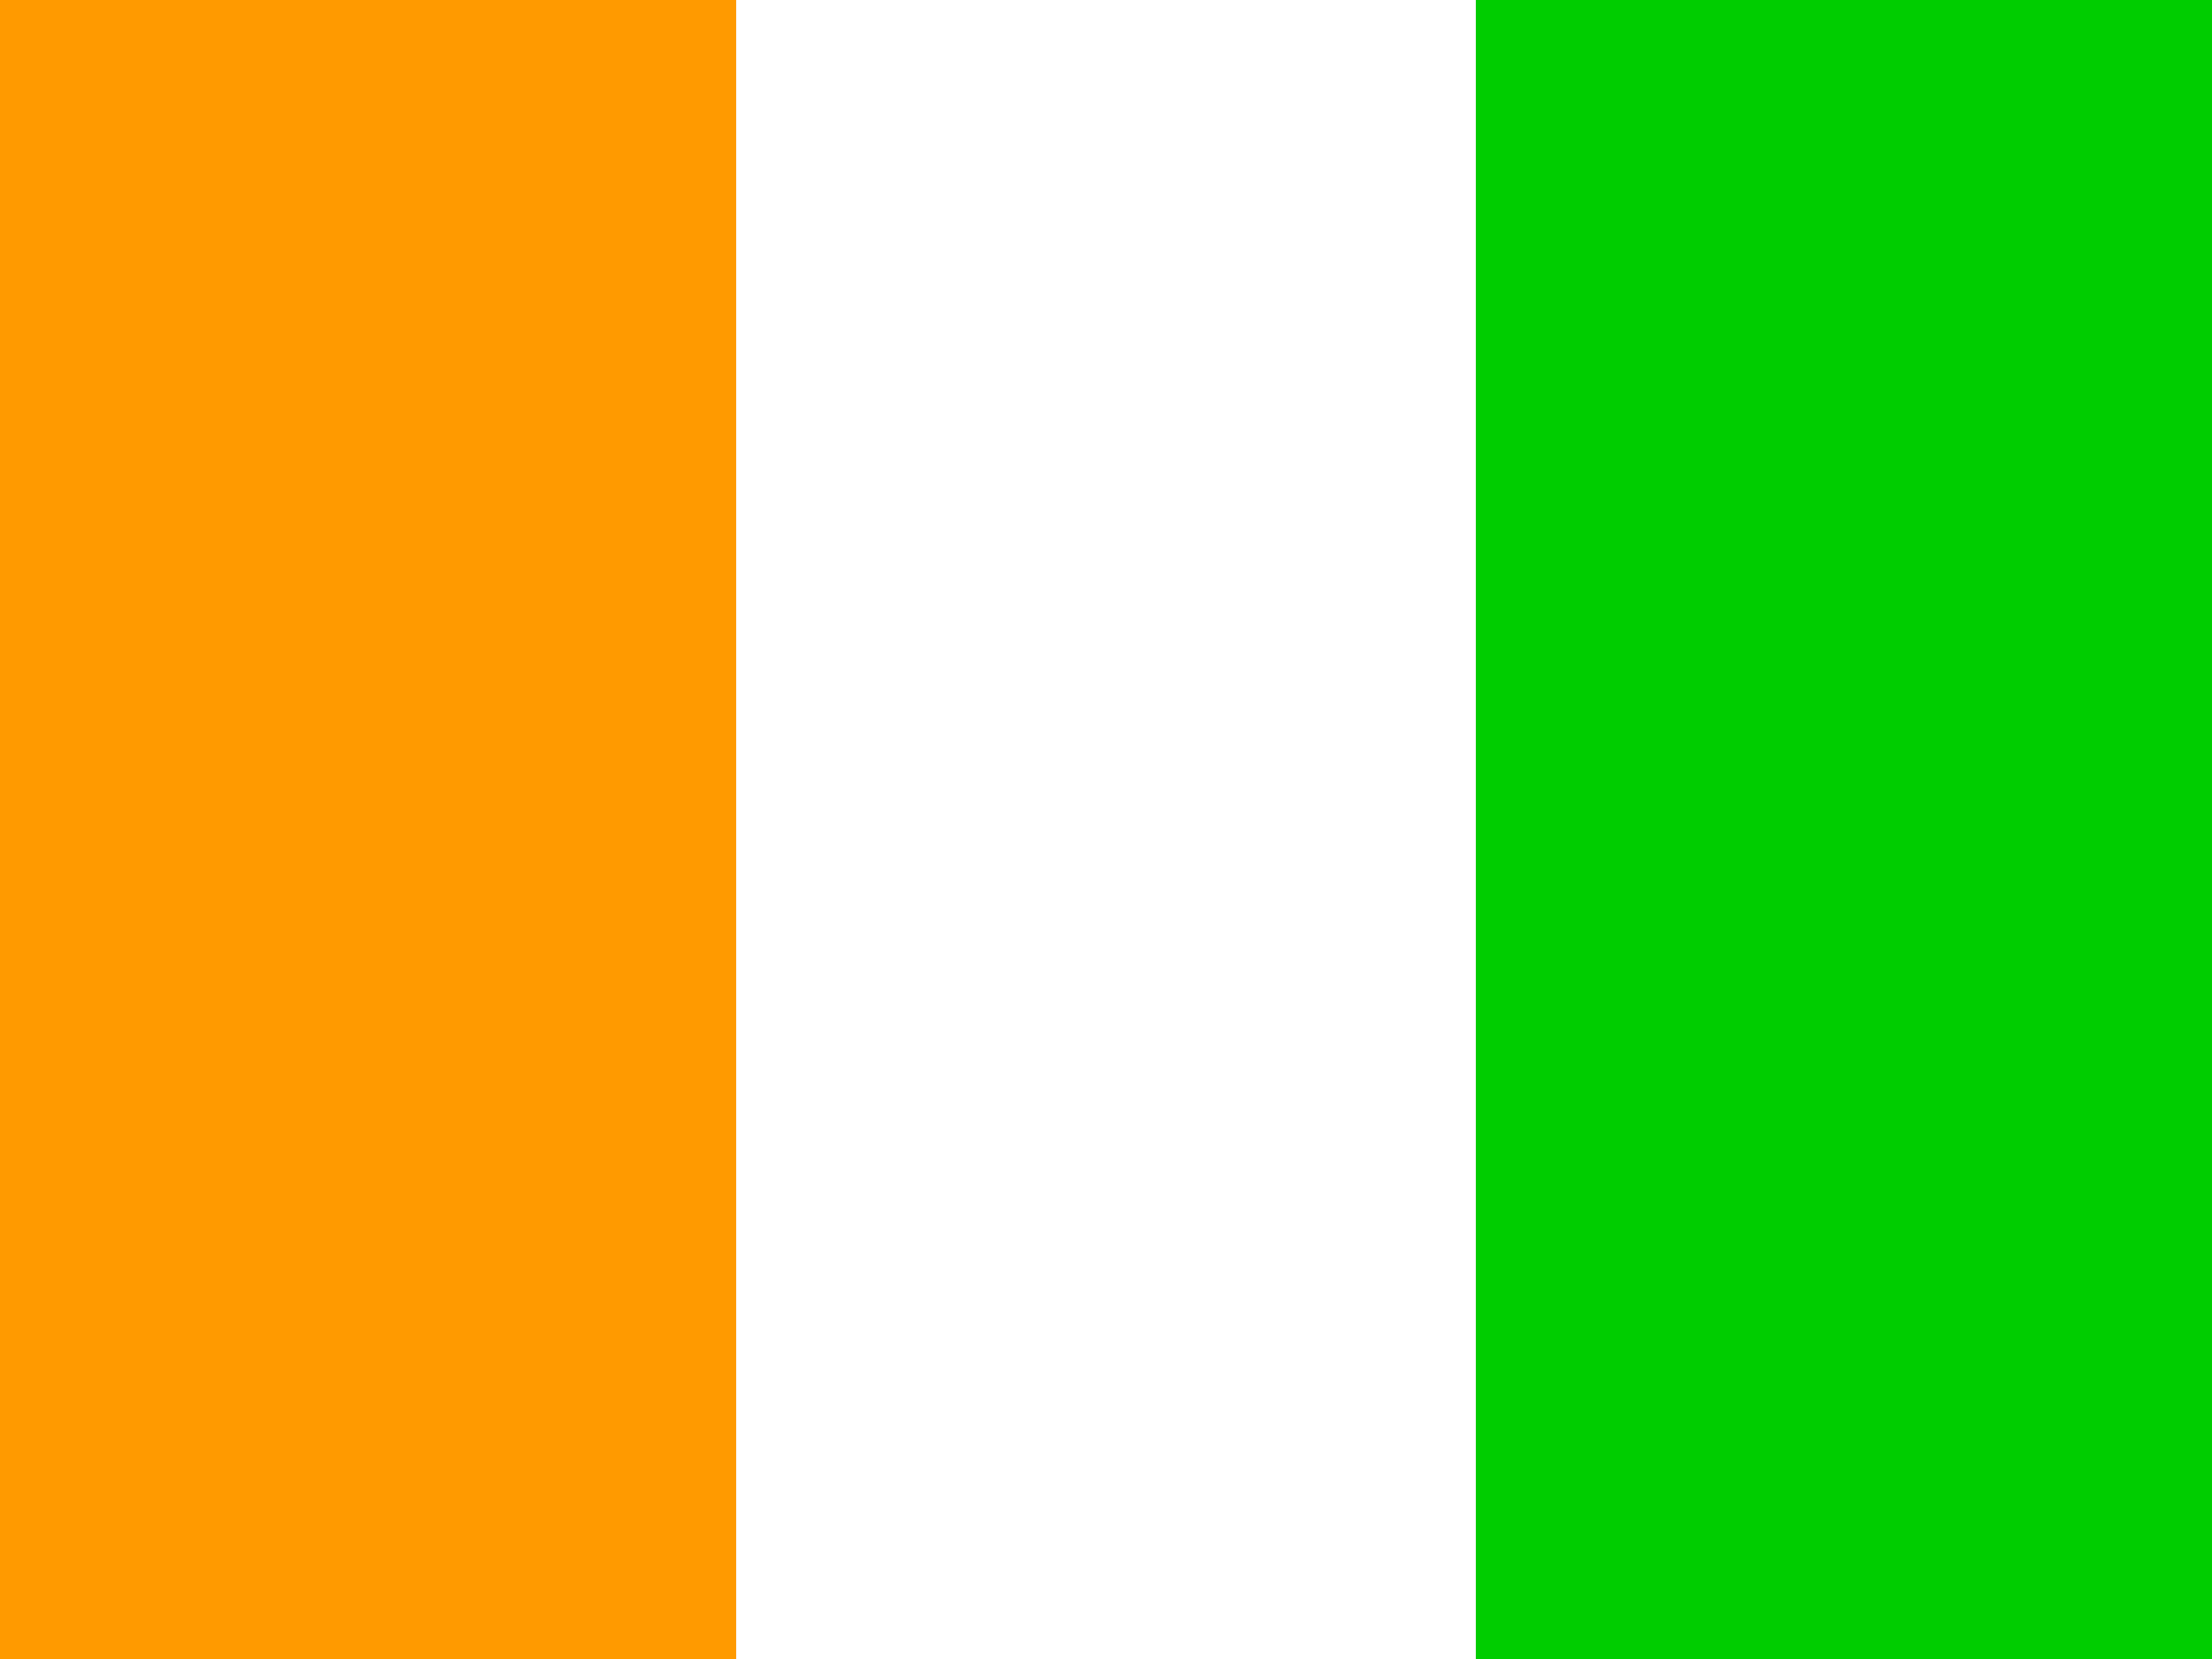
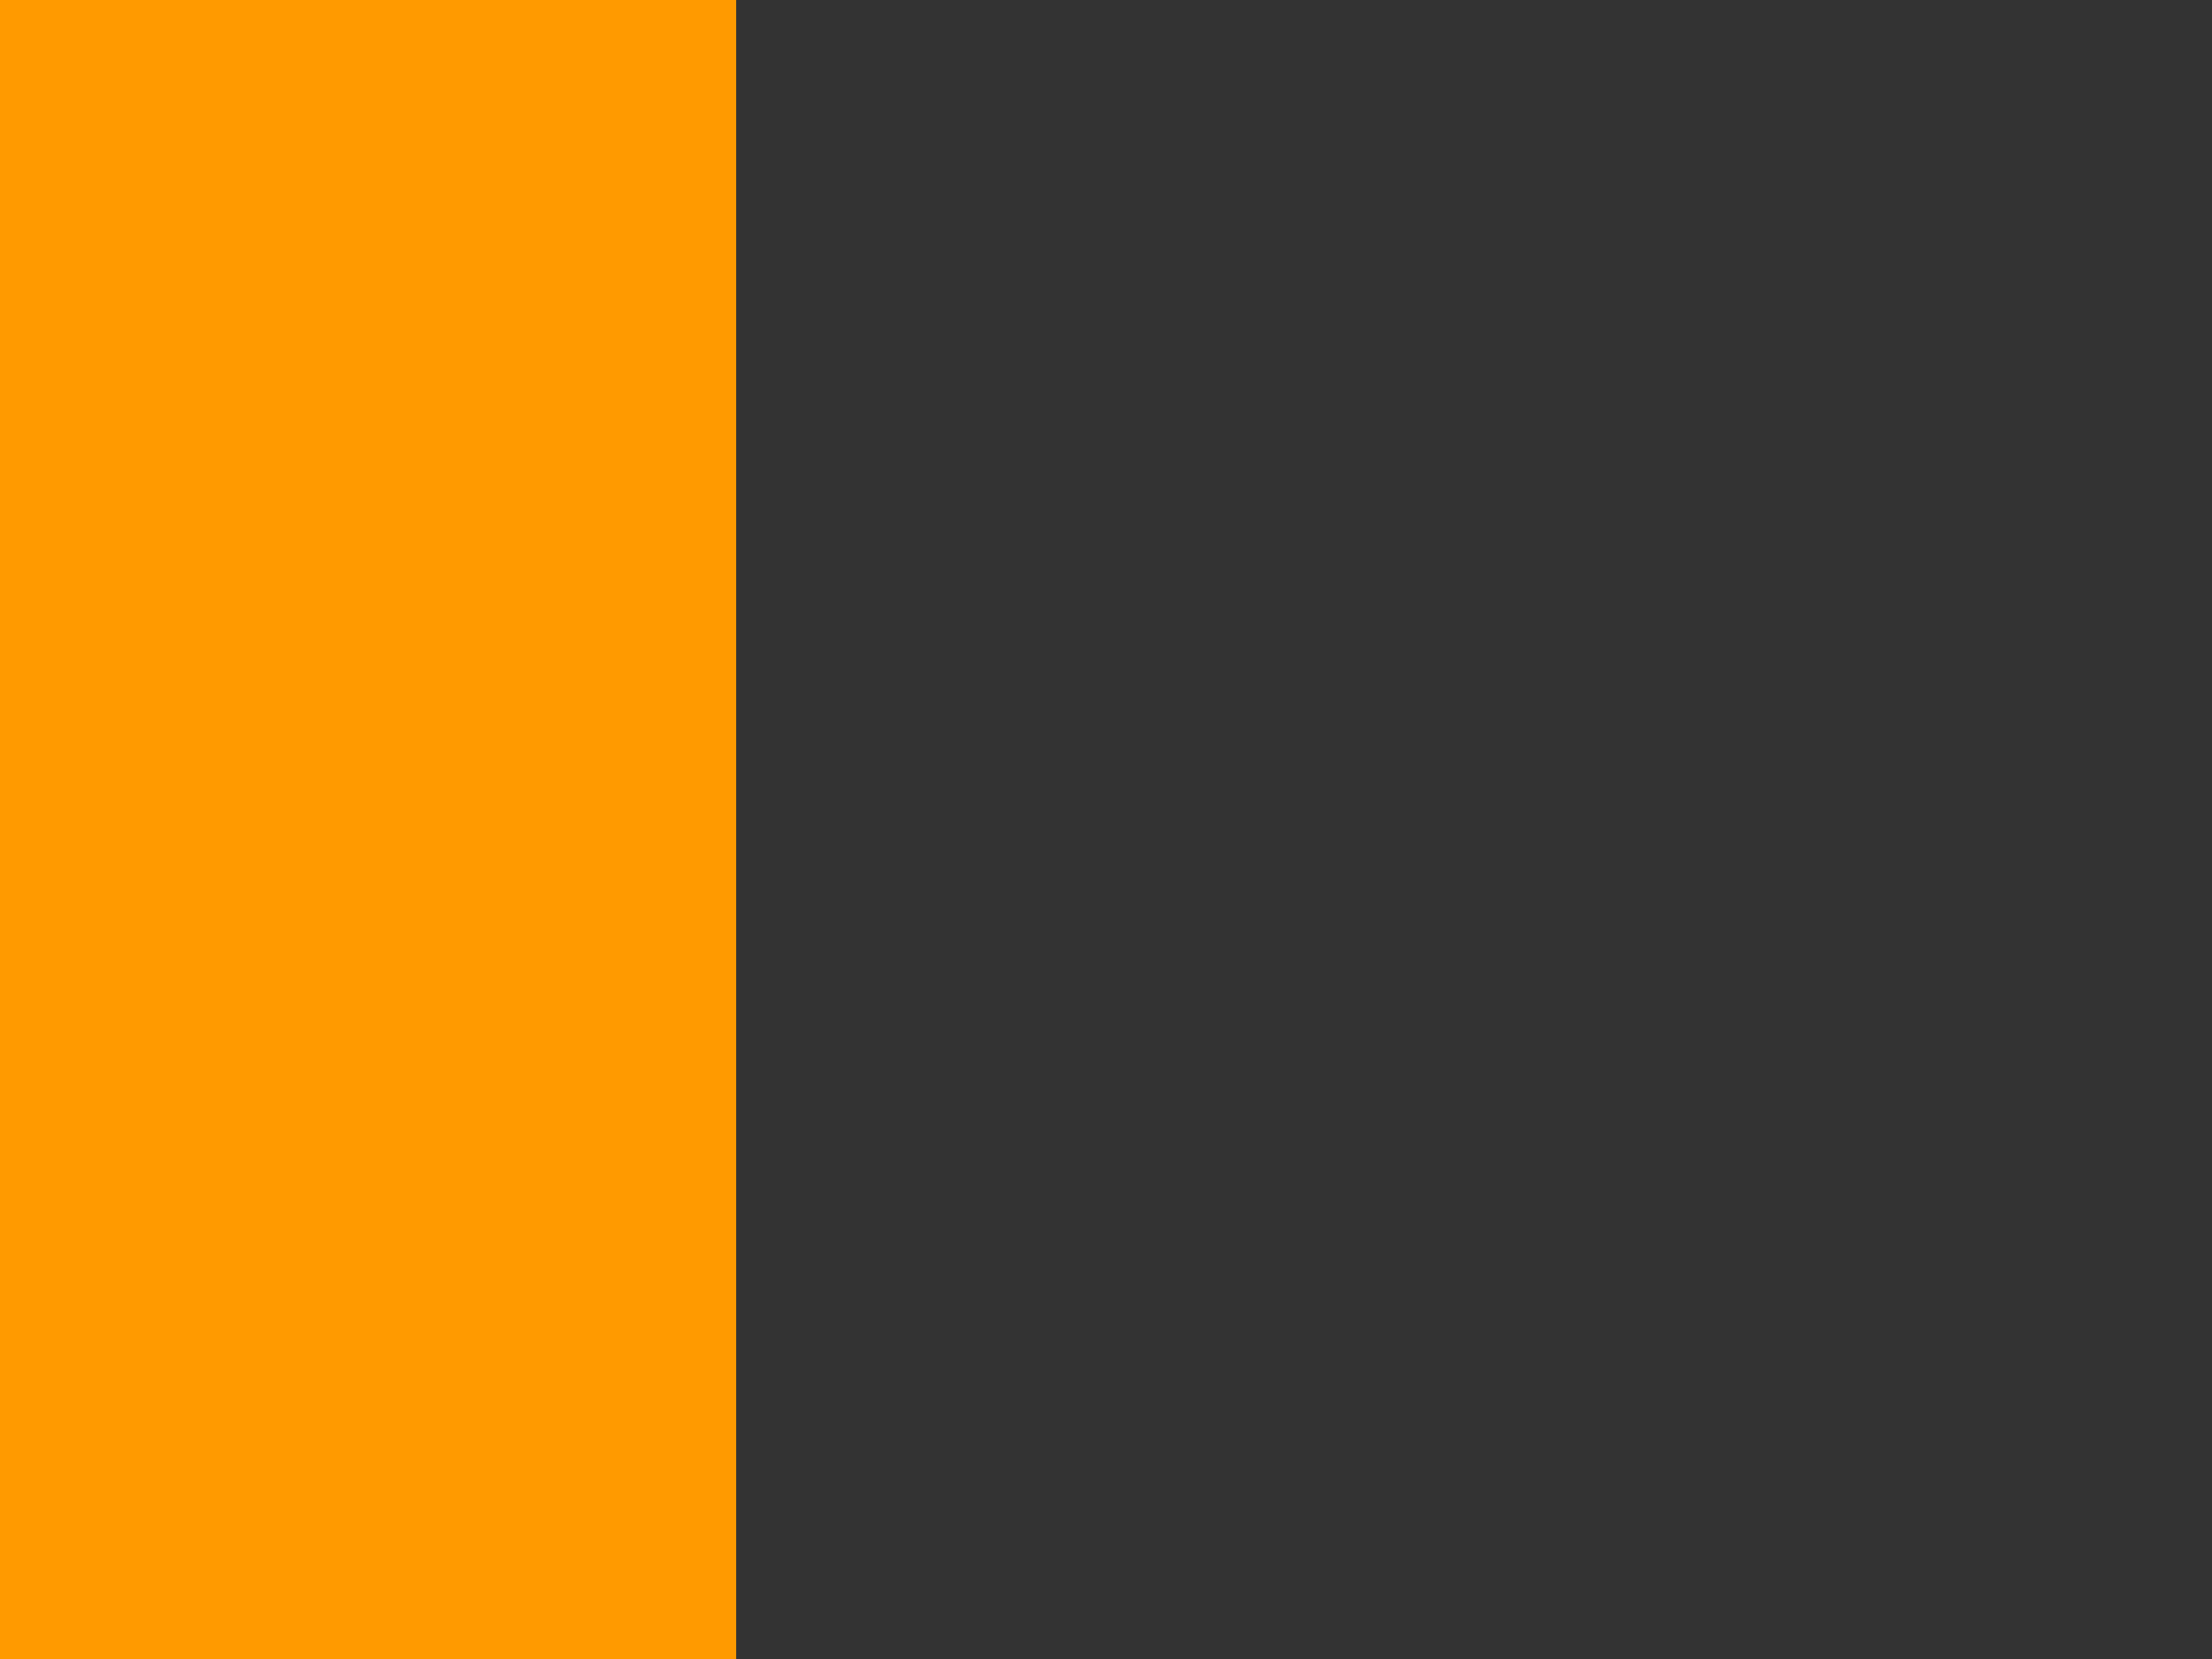
<svg xmlns="http://www.w3.org/2000/svg" width="640" height="480" fill="#28ff09" fill-opacity="14.1">
  <rect width="100%" height="100%" fill="#333333" stroke="none" />
  <g fill-opacity="1" fill-rule="evenodd">
-     <path fill="#00cd00" d="M427 0h213v480H427z" />
    <path fill="#ff9a00" d="M0 0h213v480H0z" />
-     <path fill="#fff" d="M213 0h214v480H213z" />
  </g>
</svg>